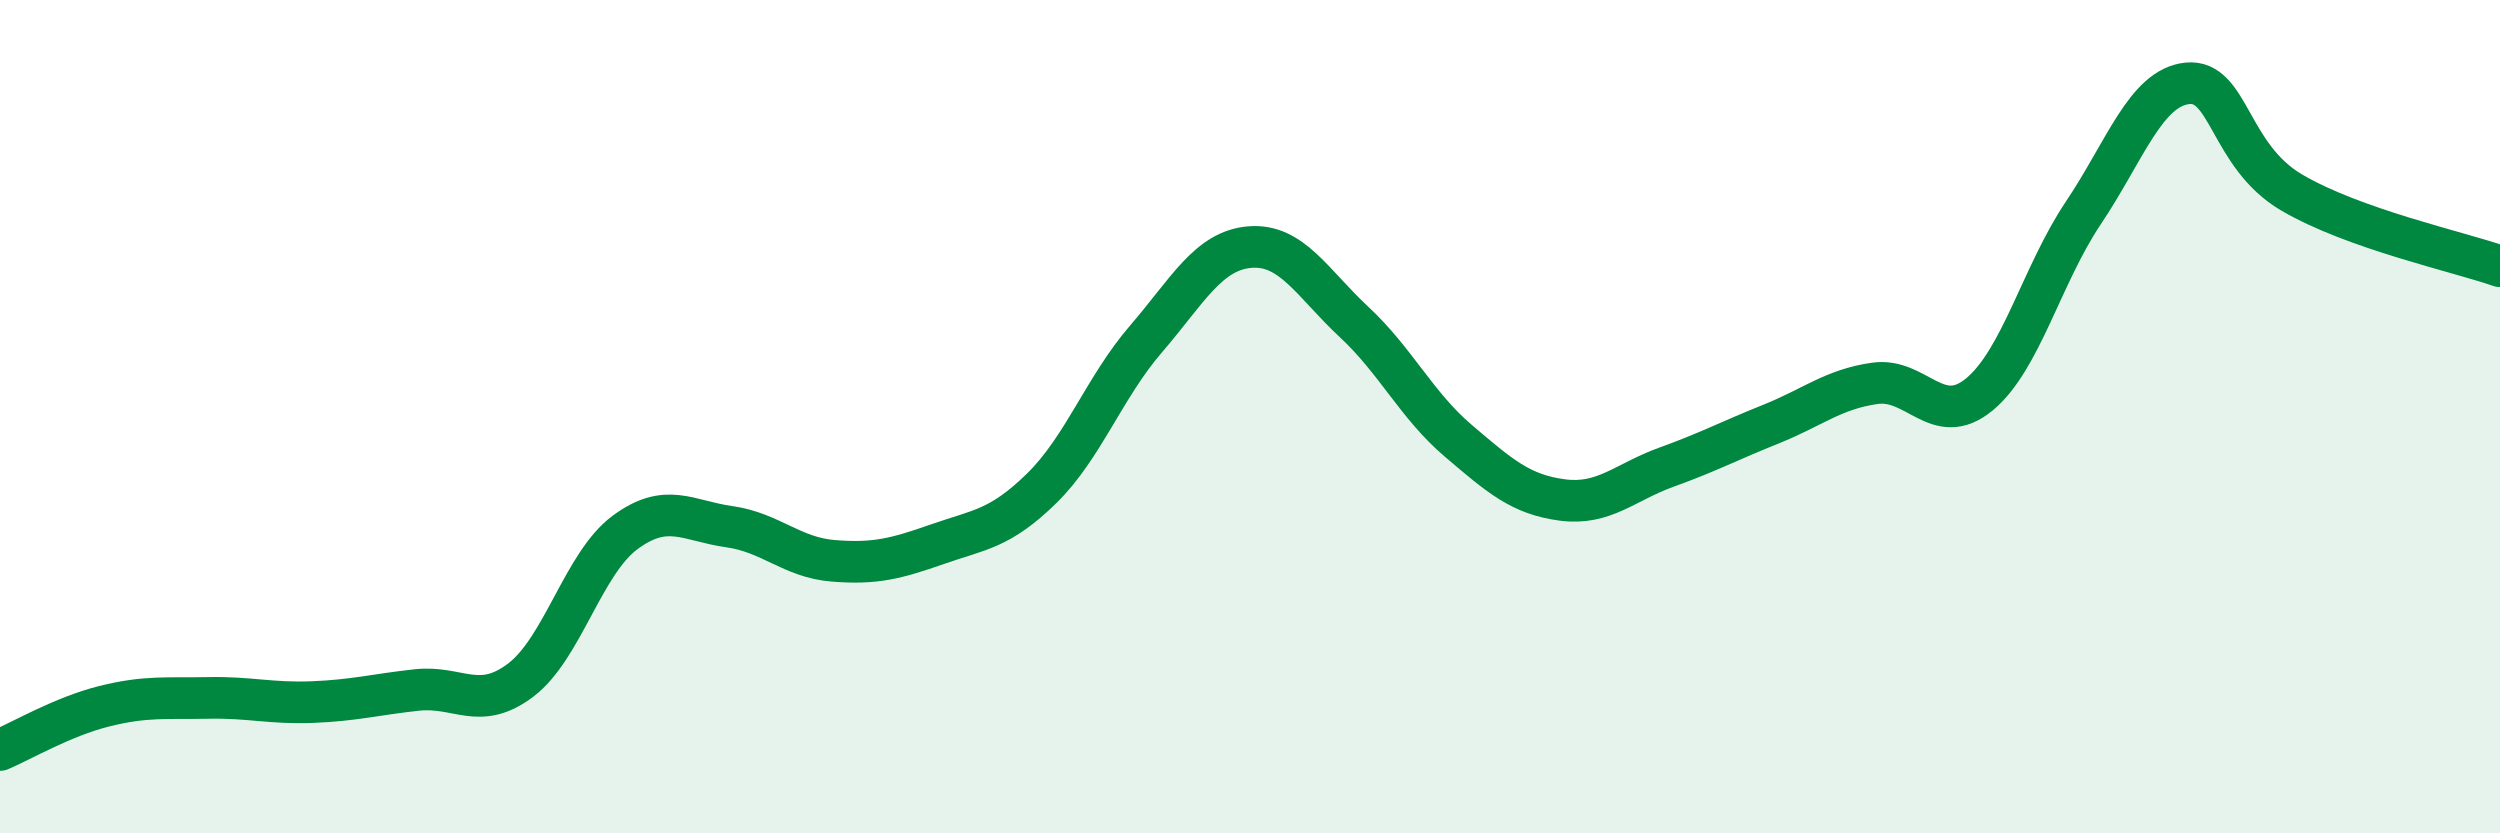
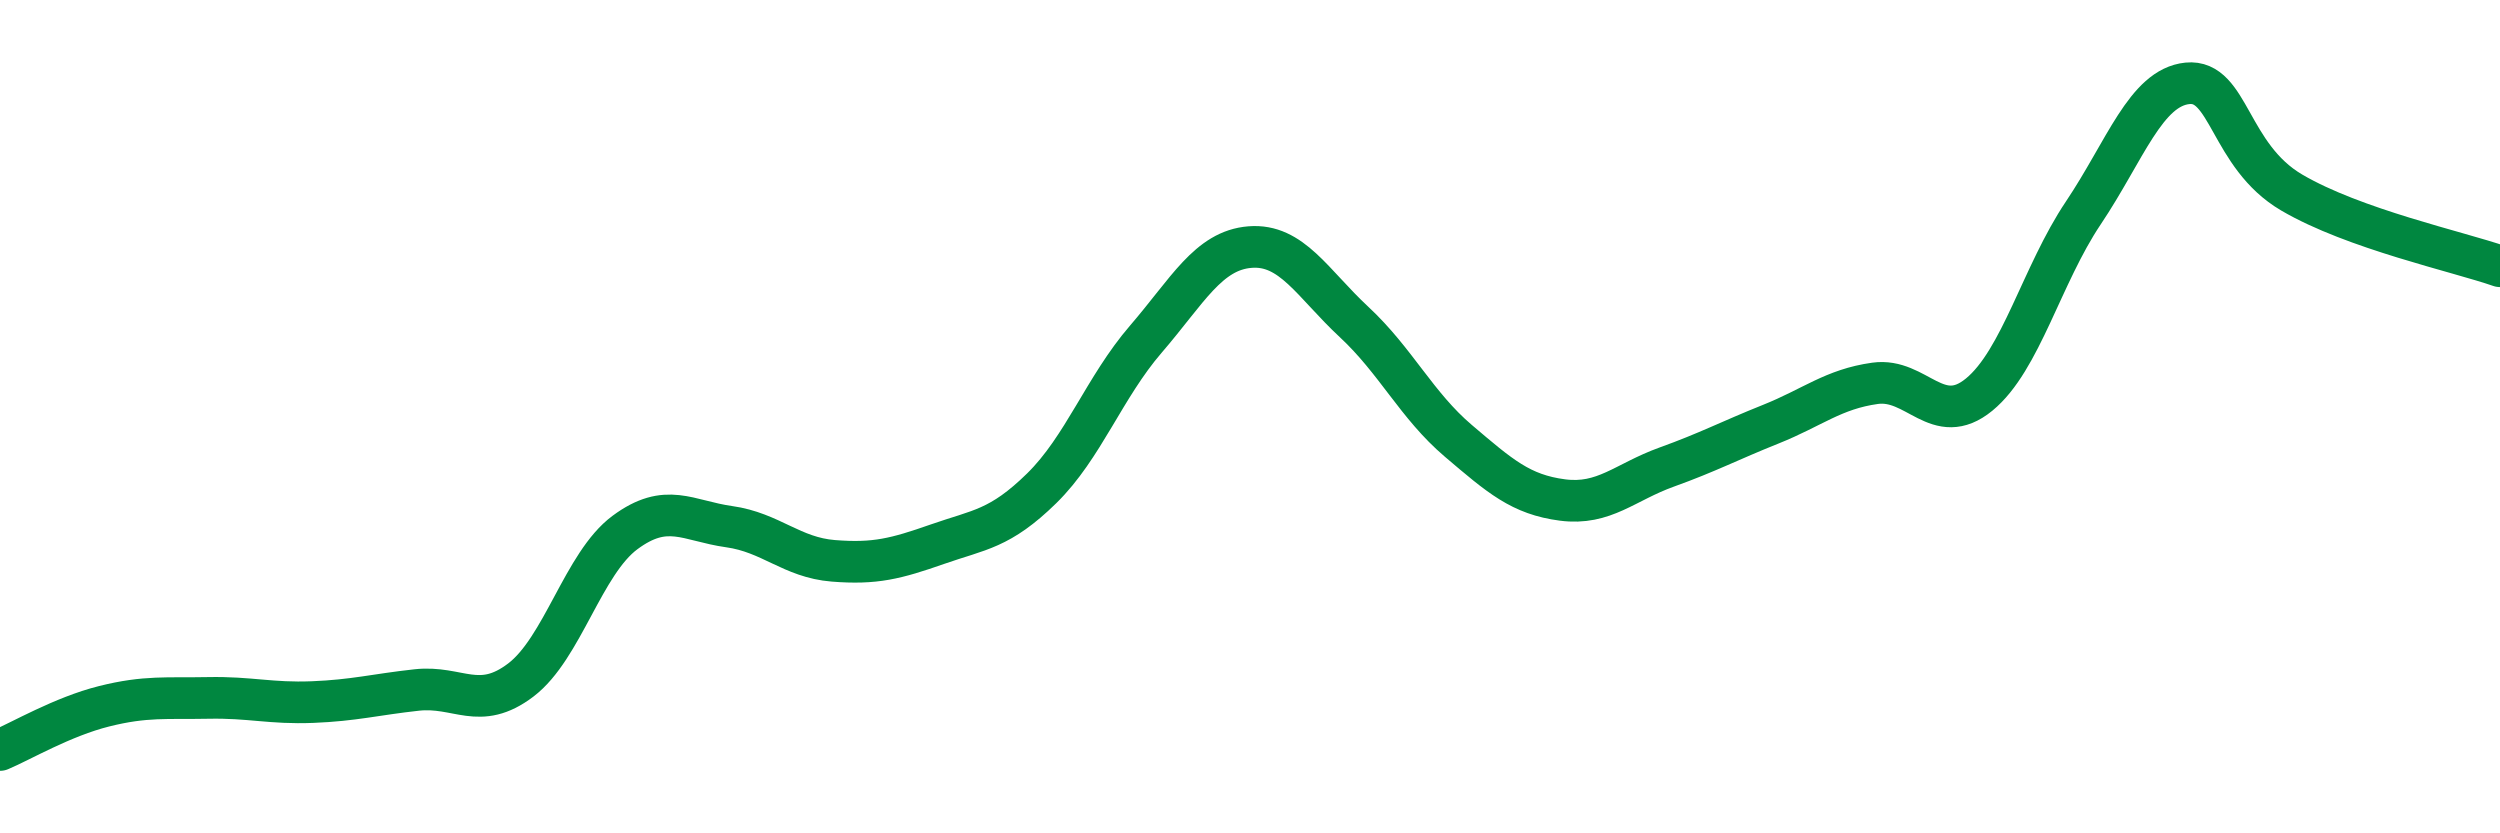
<svg xmlns="http://www.w3.org/2000/svg" width="60" height="20" viewBox="0 0 60 20">
-   <path d="M 0,18 C 0.5,17.79 1.5,17.2 2.5,16.95 C 3.5,16.7 4,16.77 5,16.75 C 6,16.73 6.5,16.89 7.5,16.85 C 8.5,16.81 9,16.67 10,16.56 C 11,16.45 11.5,17.08 12.5,16.32 C 13.5,15.56 14,13.52 15,12.78 C 16,12.04 16.5,12.5 17.5,12.64 C 18.5,12.78 19,13.38 20,13.46 C 21,13.54 21.5,13.41 22.5,13.06 C 23.5,12.71 24,12.7 25,11.72 C 26,10.74 26.5,9.3 27.5,8.14 C 28.5,6.98 29,6.01 30,5.93 C 31,5.85 31.5,6.8 32.5,7.73 C 33.5,8.66 34,9.73 35,10.58 C 36,11.43 36.5,11.87 37.5,12 C 38.5,12.13 39,11.57 40,11.21 C 41,10.85 41.5,10.58 42.5,10.18 C 43.5,9.78 44,9.34 45,9.2 C 46,9.06 46.5,10.29 47.5,9.47 C 48.5,8.65 49,6.6 50,5.11 C 51,3.62 51.5,2.1 52.5,2 C 53.5,1.9 53.5,3.74 55,4.62 C 56.5,5.5 59,6.04 60,6.39L60 20L0 20Z" fill="#008740" opacity="0.1" stroke-linecap="round" stroke-linejoin="round" />
  <path d="M 0,18 C 0.5,17.79 1.5,17.2 2.5,16.95 C 3.5,16.7 4,16.77 5,16.75 C 6,16.73 6.5,16.89 7.5,16.85 C 8.5,16.81 9,16.67 10,16.56 C 11,16.45 11.5,17.08 12.5,16.32 C 13.5,15.56 14,13.52 15,12.78 C 16,12.04 16.5,12.5 17.5,12.64 C 18.5,12.78 19,13.38 20,13.46 C 21,13.54 21.5,13.41 22.5,13.06 C 23.5,12.71 24,12.7 25,11.72 C 26,10.74 26.5,9.3 27.5,8.14 C 28.5,6.98 29,6.01 30,5.93 C 31,5.85 31.5,6.8 32.5,7.73 C 33.5,8.66 34,9.73 35,10.58 C 36,11.43 36.5,11.87 37.5,12 C 38.5,12.13 39,11.57 40,11.21 C 41,10.85 41.5,10.58 42.5,10.18 C 43.5,9.78 44,9.34 45,9.2 C 46,9.06 46.5,10.29 47.5,9.47 C 48.5,8.65 49,6.6 50,5.11 C 51,3.62 51.5,2.1 52.5,2 C 53.5,1.9 53.5,3.74 55,4.62 C 56.5,5.5 59,6.04 60,6.39" stroke="#008740" stroke-width="1" fill="none" stroke-linecap="round" stroke-linejoin="round" />
</svg>